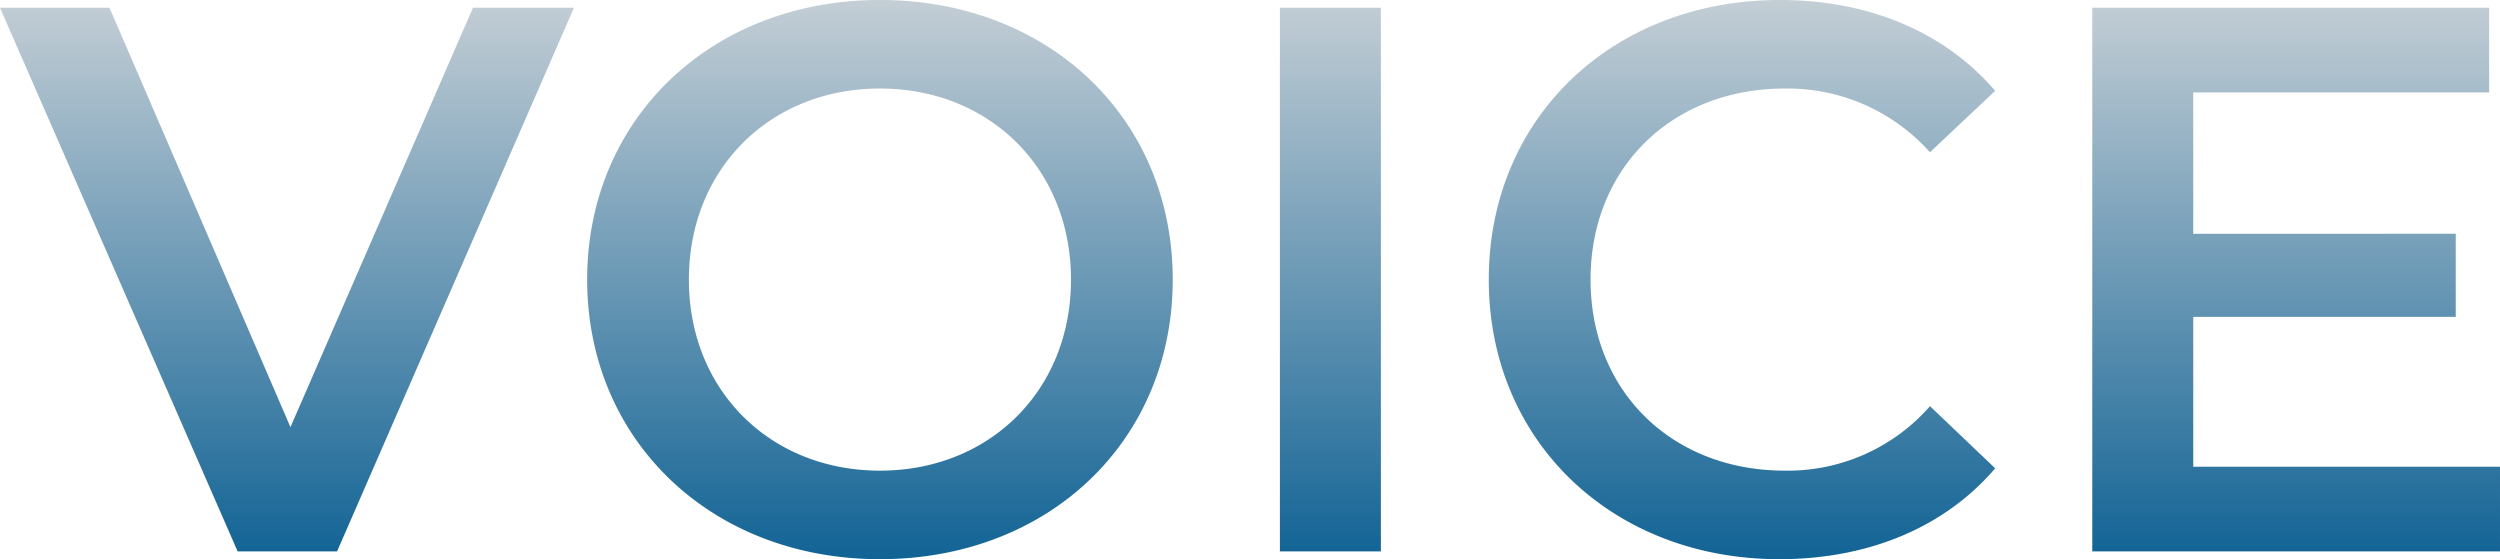
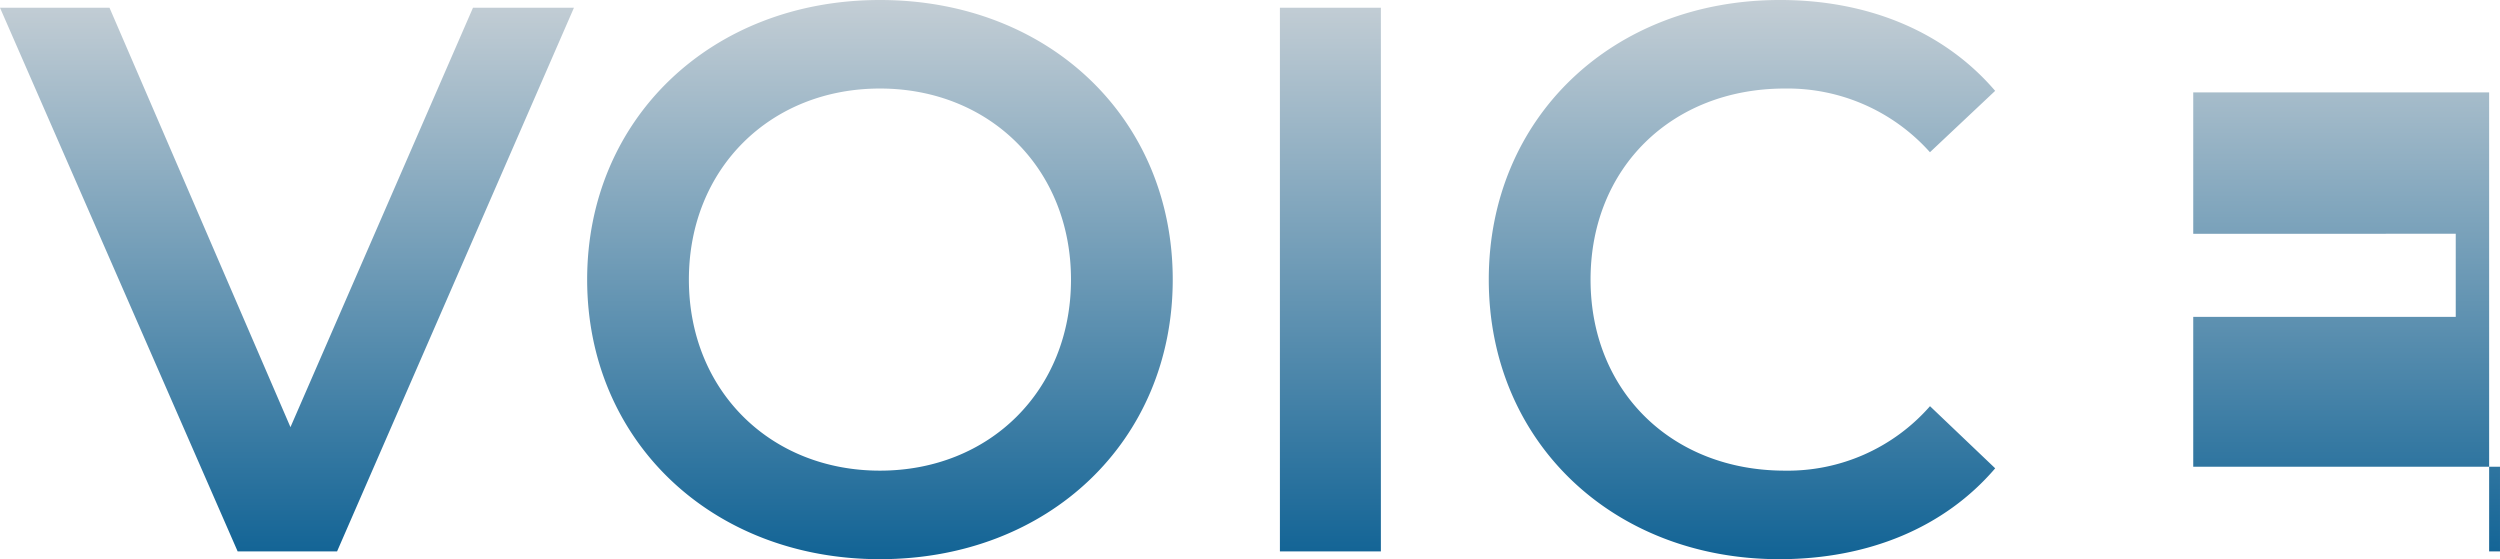
<svg xmlns="http://www.w3.org/2000/svg" width="260.739" height="58.32" viewBox="0 0 260.739 58.32">
  <defs>
    <linearGradient id="linear-gradient" x1="0.5" x2="0.5" y2="1" gradientUnits="objectBoundingBox">
      <stop offset="0" stop-color="#c4ced5" />
      <stop offset="1" stop-color="#116395" />
    </linearGradient>
  </defs>
-   <path id="パス_31" data-name="パス 31" d="M-83.309-56.7l-19.035,43.74L-121.216-56.7h-11.421L-107.852,0h10.368l24.705-56.7ZM-40.864.81C-23.287.81-10.327-11.5-10.327-28.35s-12.96-29.16-30.537-29.16S-71.4-45.117-71.4-28.35-58.441.81-40.864.81Zm0-9.234c-11.421,0-19.926-8.343-19.926-19.926s8.505-19.926,19.926-19.926,19.926,8.343,19.926,19.926S-29.444-8.424-40.864-8.424ZM.851,0h10.53V-56.7H.851ZM52.934.81c9.315,0,17.253-3.321,22.518-9.477l-6.8-6.48A19.713,19.713,0,0,1,53.5-8.424c-11.745,0-20.25-8.262-20.25-19.926S41.756-48.276,53.5-48.276a19.912,19.912,0,0,1,15.147,6.642l6.8-6.4c-5.265-6.156-13.2-9.477-22.437-9.477-17.415,0-30.375,12.231-30.375,29.16S35.6.81,52.934.81ZM96.107-8.829V-24.462h27.378v-8.667H96.107V-47.871h30.861V-56.7H85.577V0H128.1V-8.829Z" transform="translate(132.638 57.51)" fill="url(#linear-gradient)" />
+   <path id="パス_31" data-name="パス 31" d="M-83.309-56.7l-19.035,43.74L-121.216-56.7h-11.421L-107.852,0h10.368l24.705-56.7ZM-40.864.81C-23.287.81-10.327-11.5-10.327-28.35s-12.96-29.16-30.537-29.16S-71.4-45.117-71.4-28.35-58.441.81-40.864.81Zm0-9.234c-11.421,0-19.926-8.343-19.926-19.926s8.505-19.926,19.926-19.926,19.926,8.343,19.926,19.926S-29.444-8.424-40.864-8.424ZM.851,0h10.53V-56.7H.851ZM52.934.81c9.315,0,17.253-3.321,22.518-9.477l-6.8-6.48A19.713,19.713,0,0,1,53.5-8.424c-11.745,0-20.25-8.262-20.25-19.926S41.756-48.276,53.5-48.276a19.912,19.912,0,0,1,15.147,6.642l6.8-6.4c-5.265-6.156-13.2-9.477-22.437-9.477-17.415,0-30.375,12.231-30.375,29.16S35.6.81,52.934.81ZM96.107-8.829V-24.462h27.378v-8.667H96.107V-47.871h30.861V-56.7V0H128.1V-8.829Z" transform="translate(132.638 57.51)" fill="url(#linear-gradient)" />
</svg>